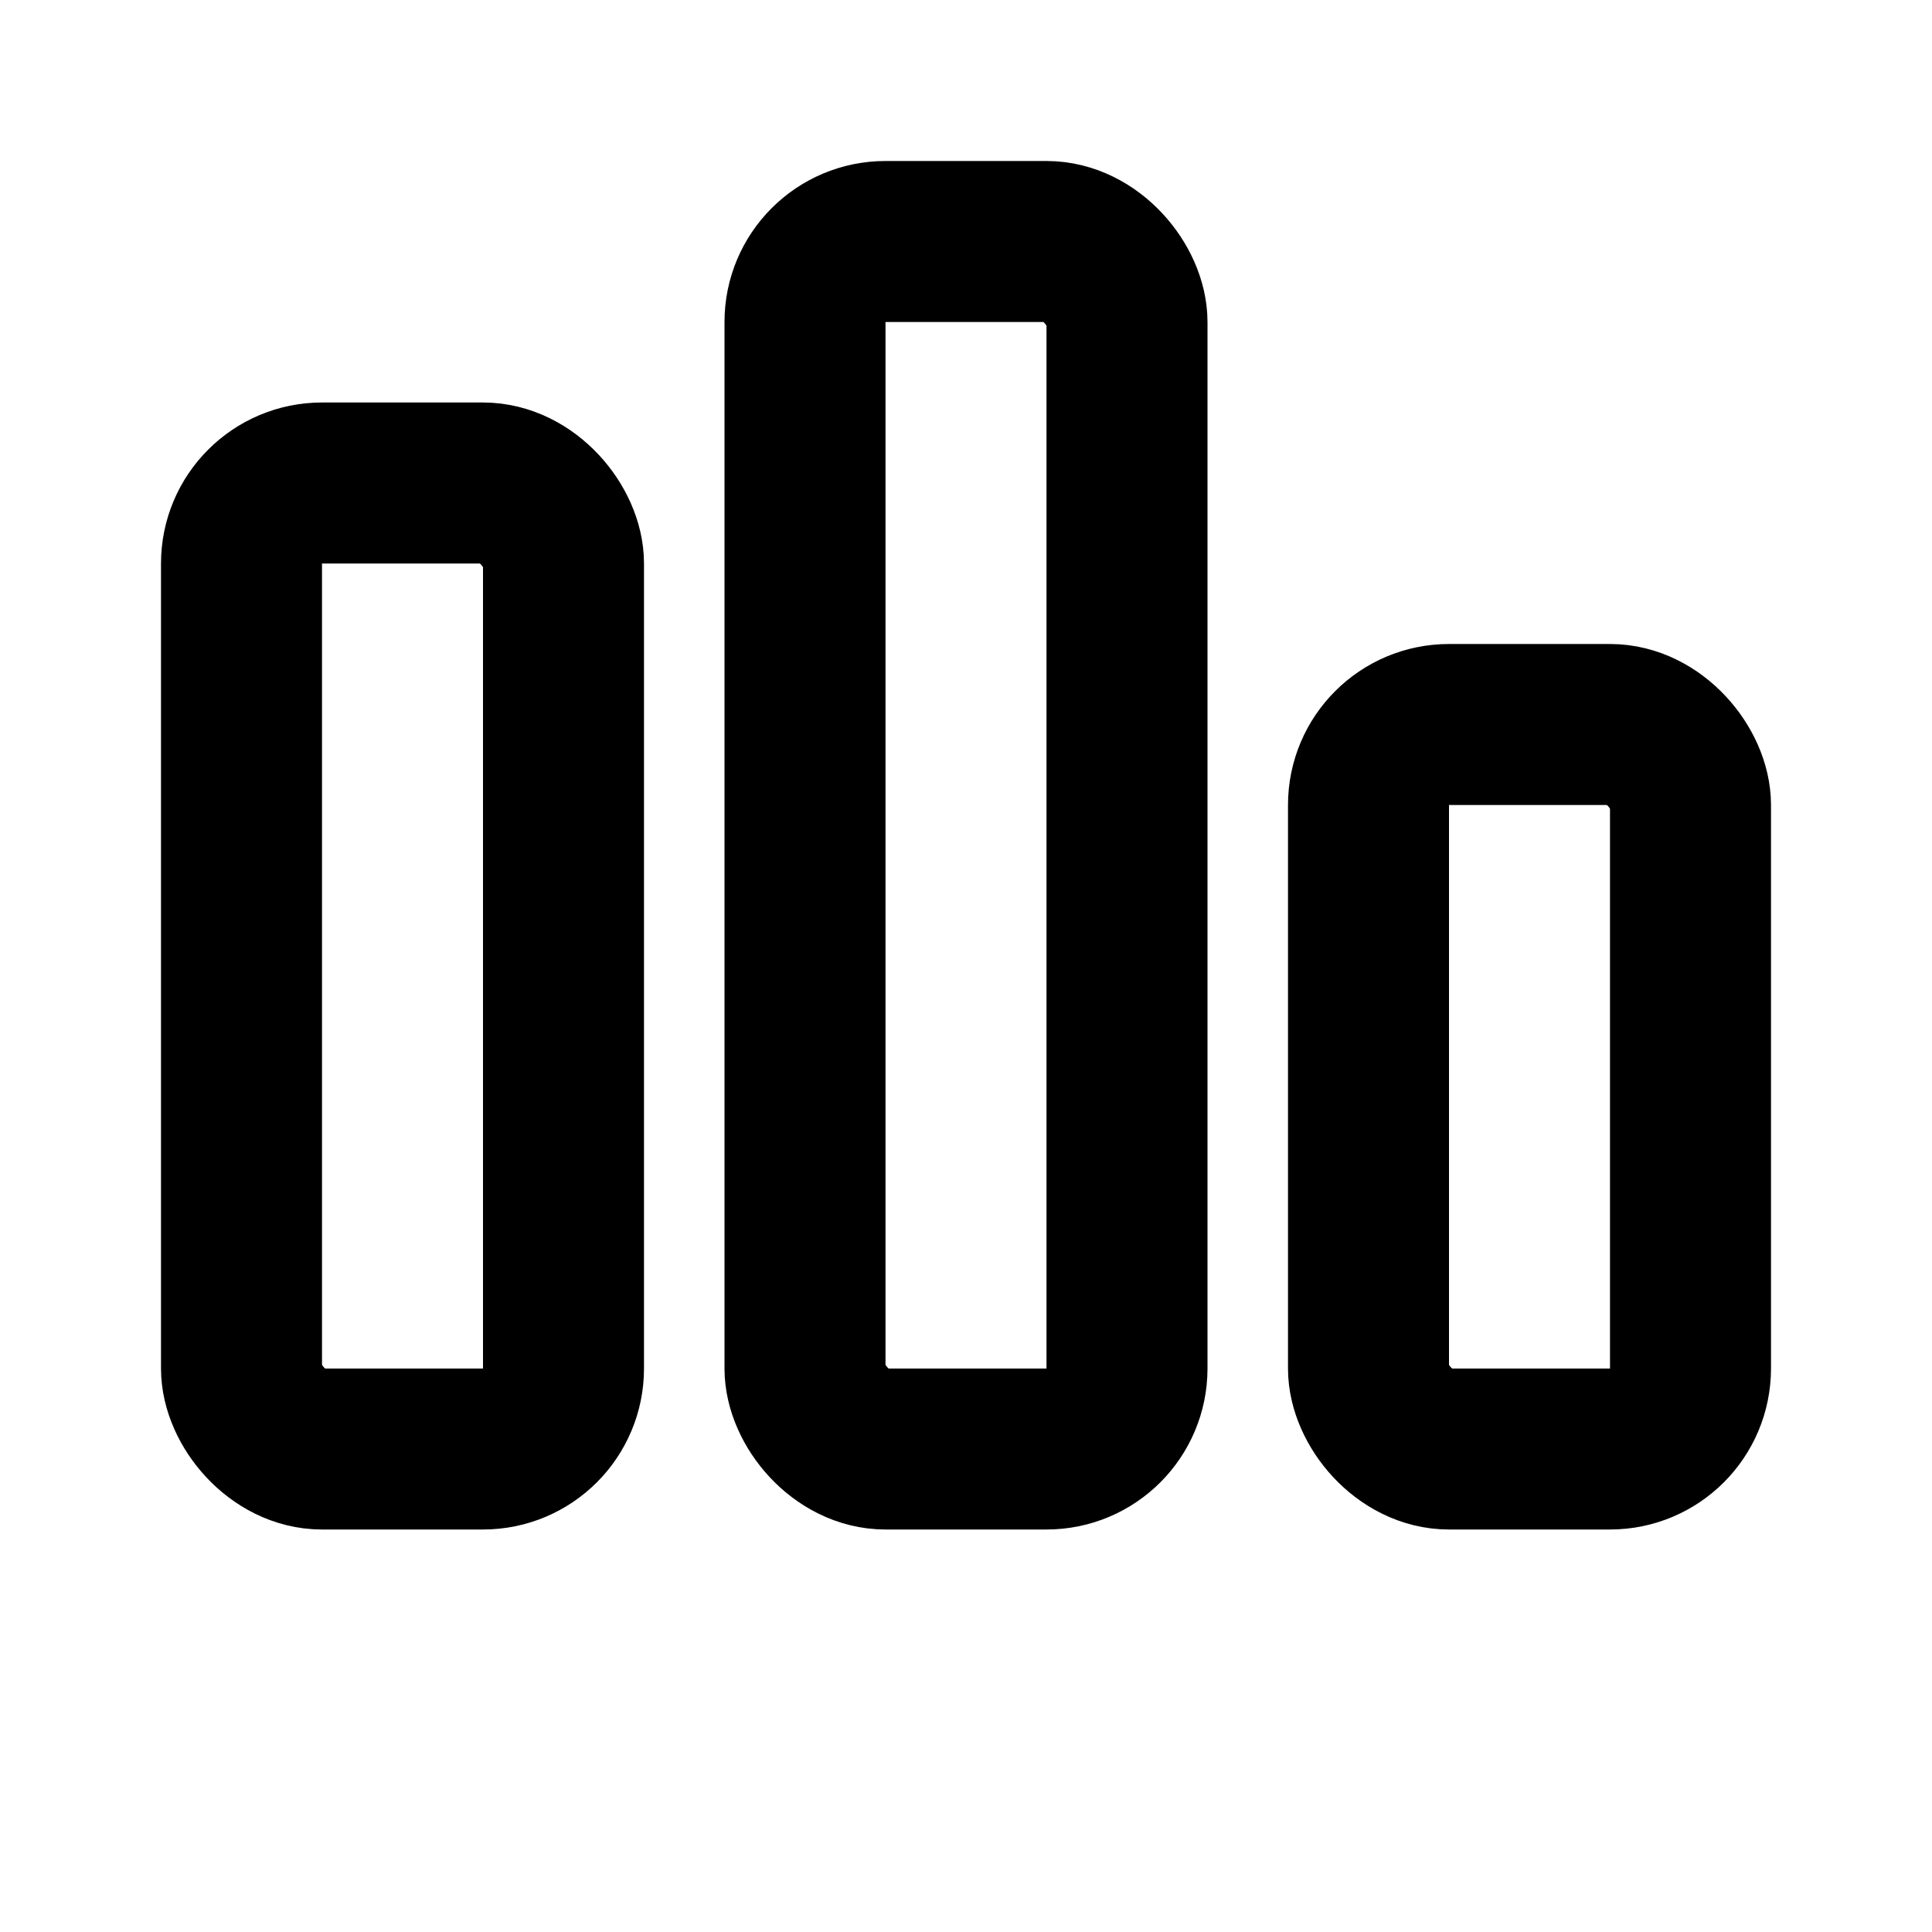
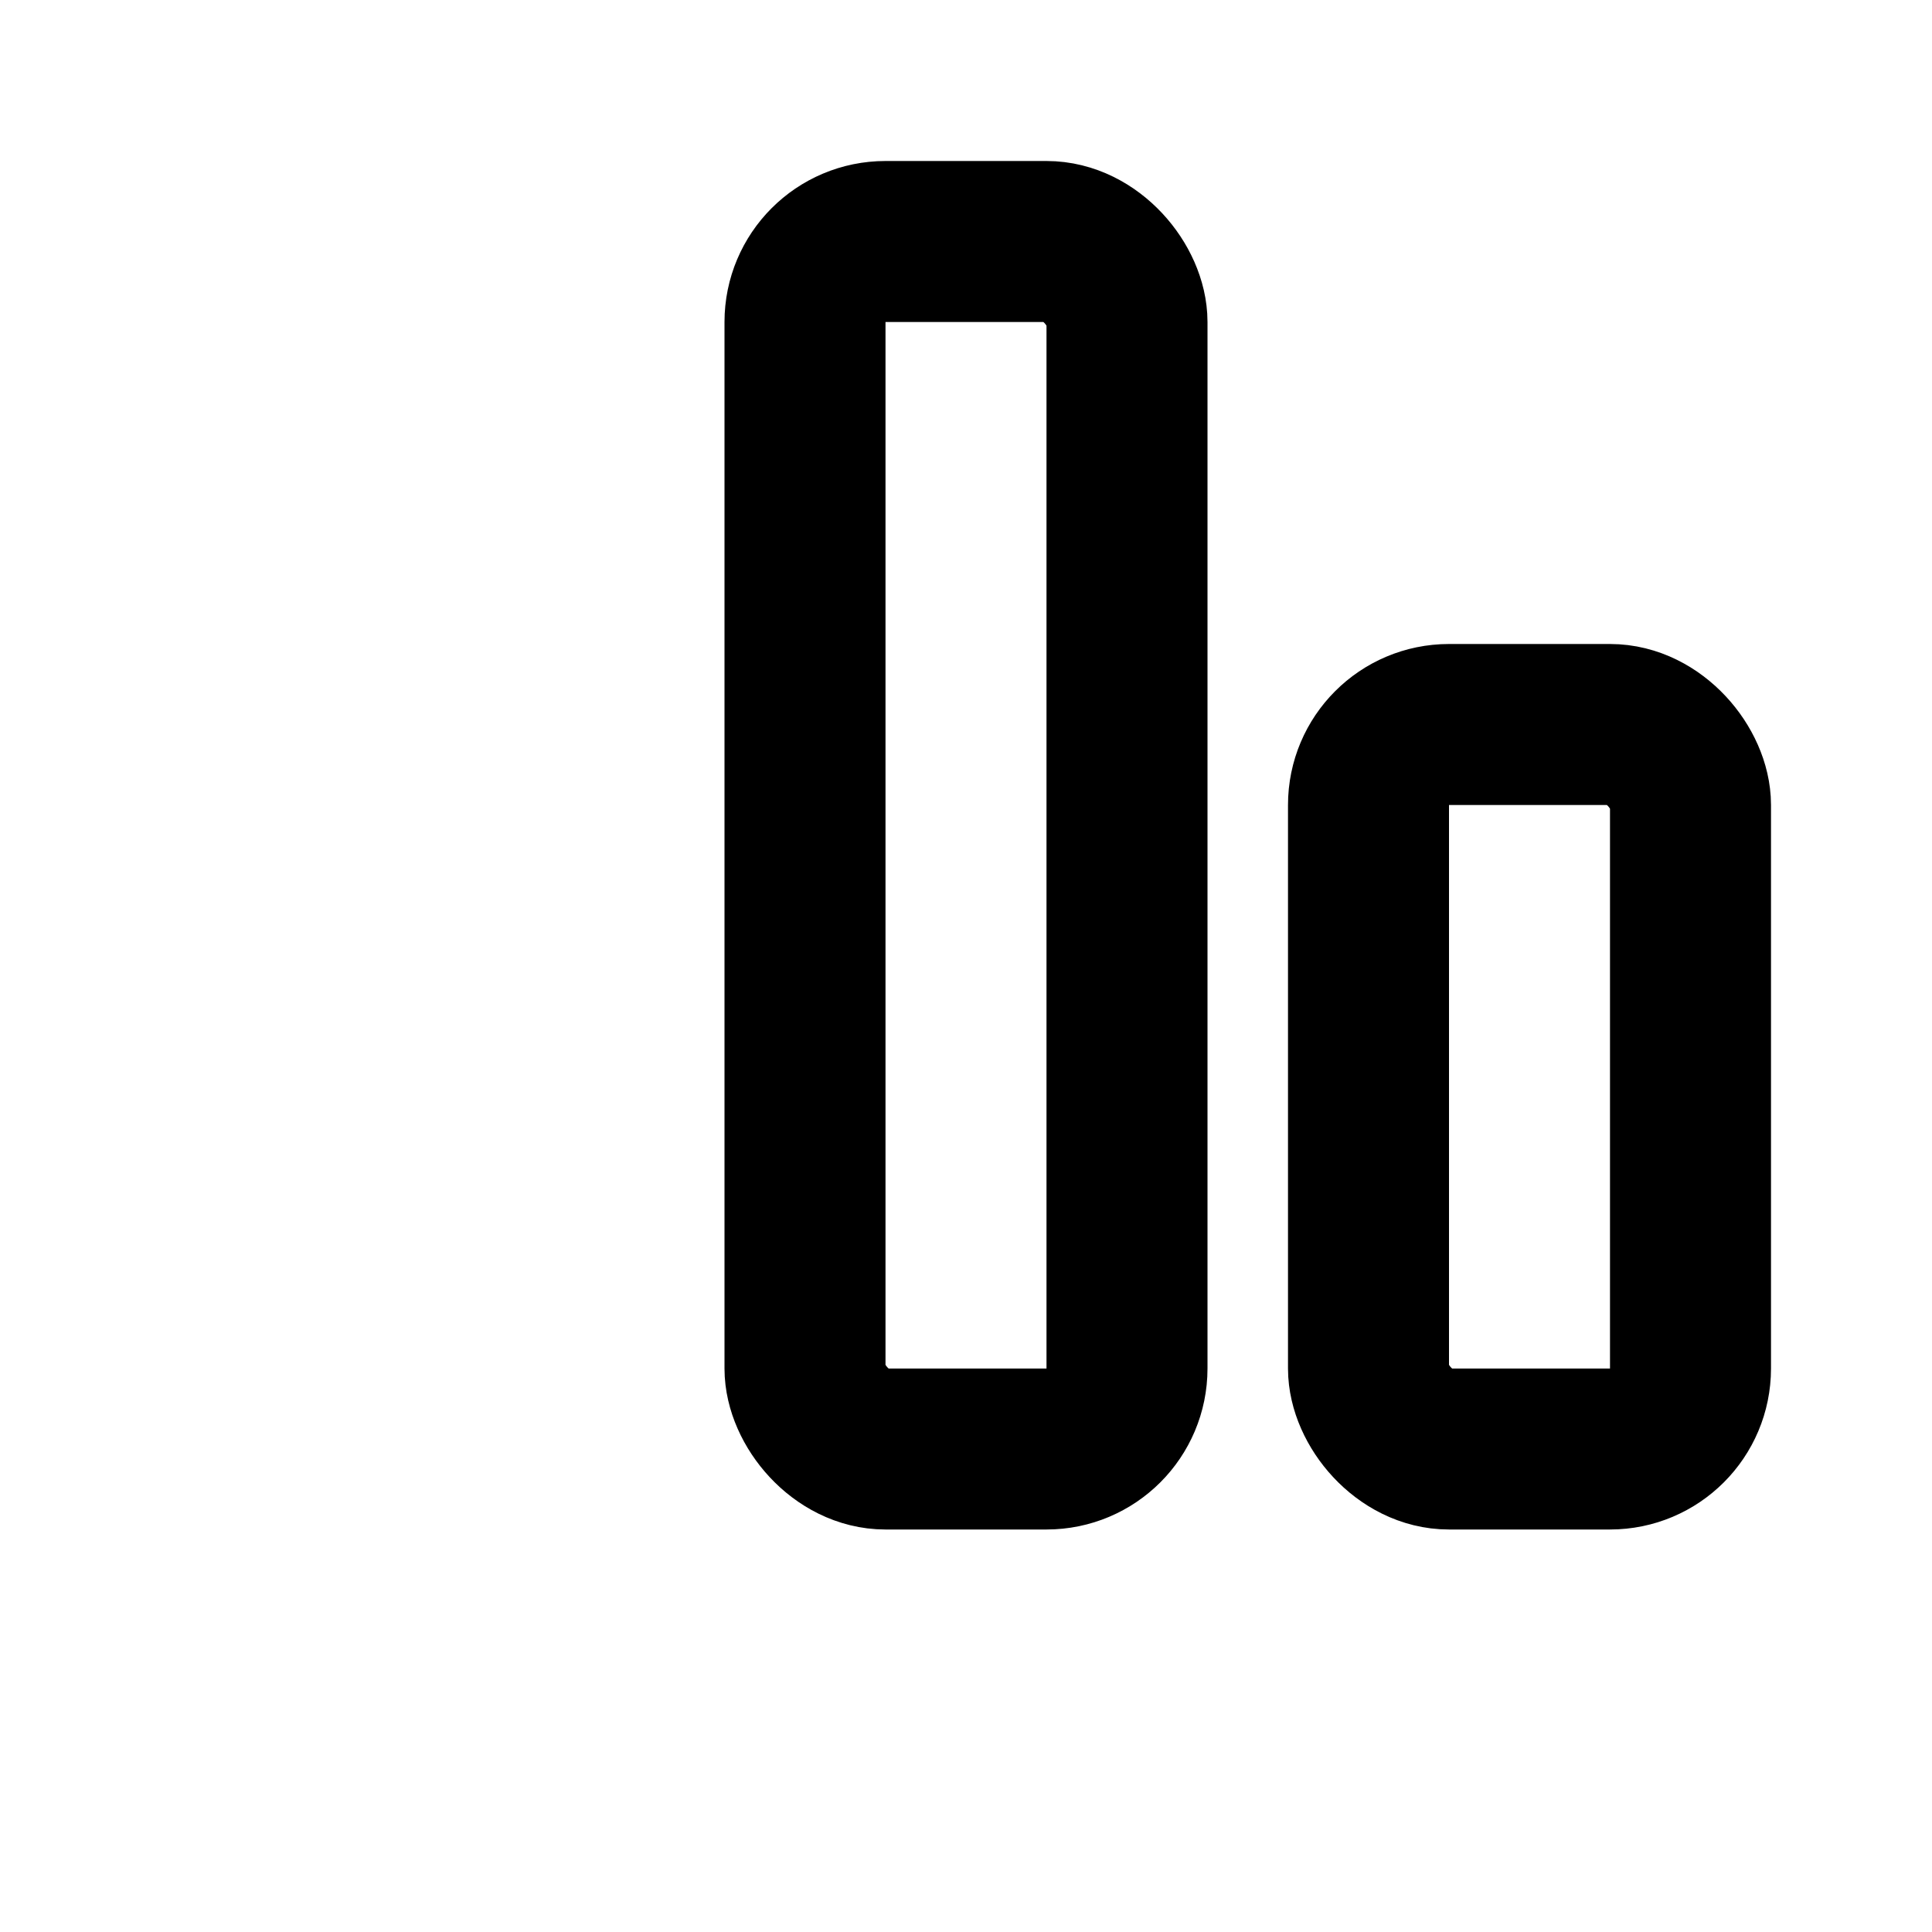
<svg xmlns="http://www.w3.org/2000/svg" width="24" height="24" viewBox="0 0 24 24" fill="none">
-   <rect x="3" y="6" width="4" height="12" rx="1" stroke="black" stroke-width="2" fill="none" />
  <rect x="10" y="3" width="4" height="15" rx="1" stroke="black" stroke-width="2" fill="none" />
  <rect x="17" y="9" width="4" height="9" rx="1" stroke="black" stroke-width="2" fill="none" />
</svg>